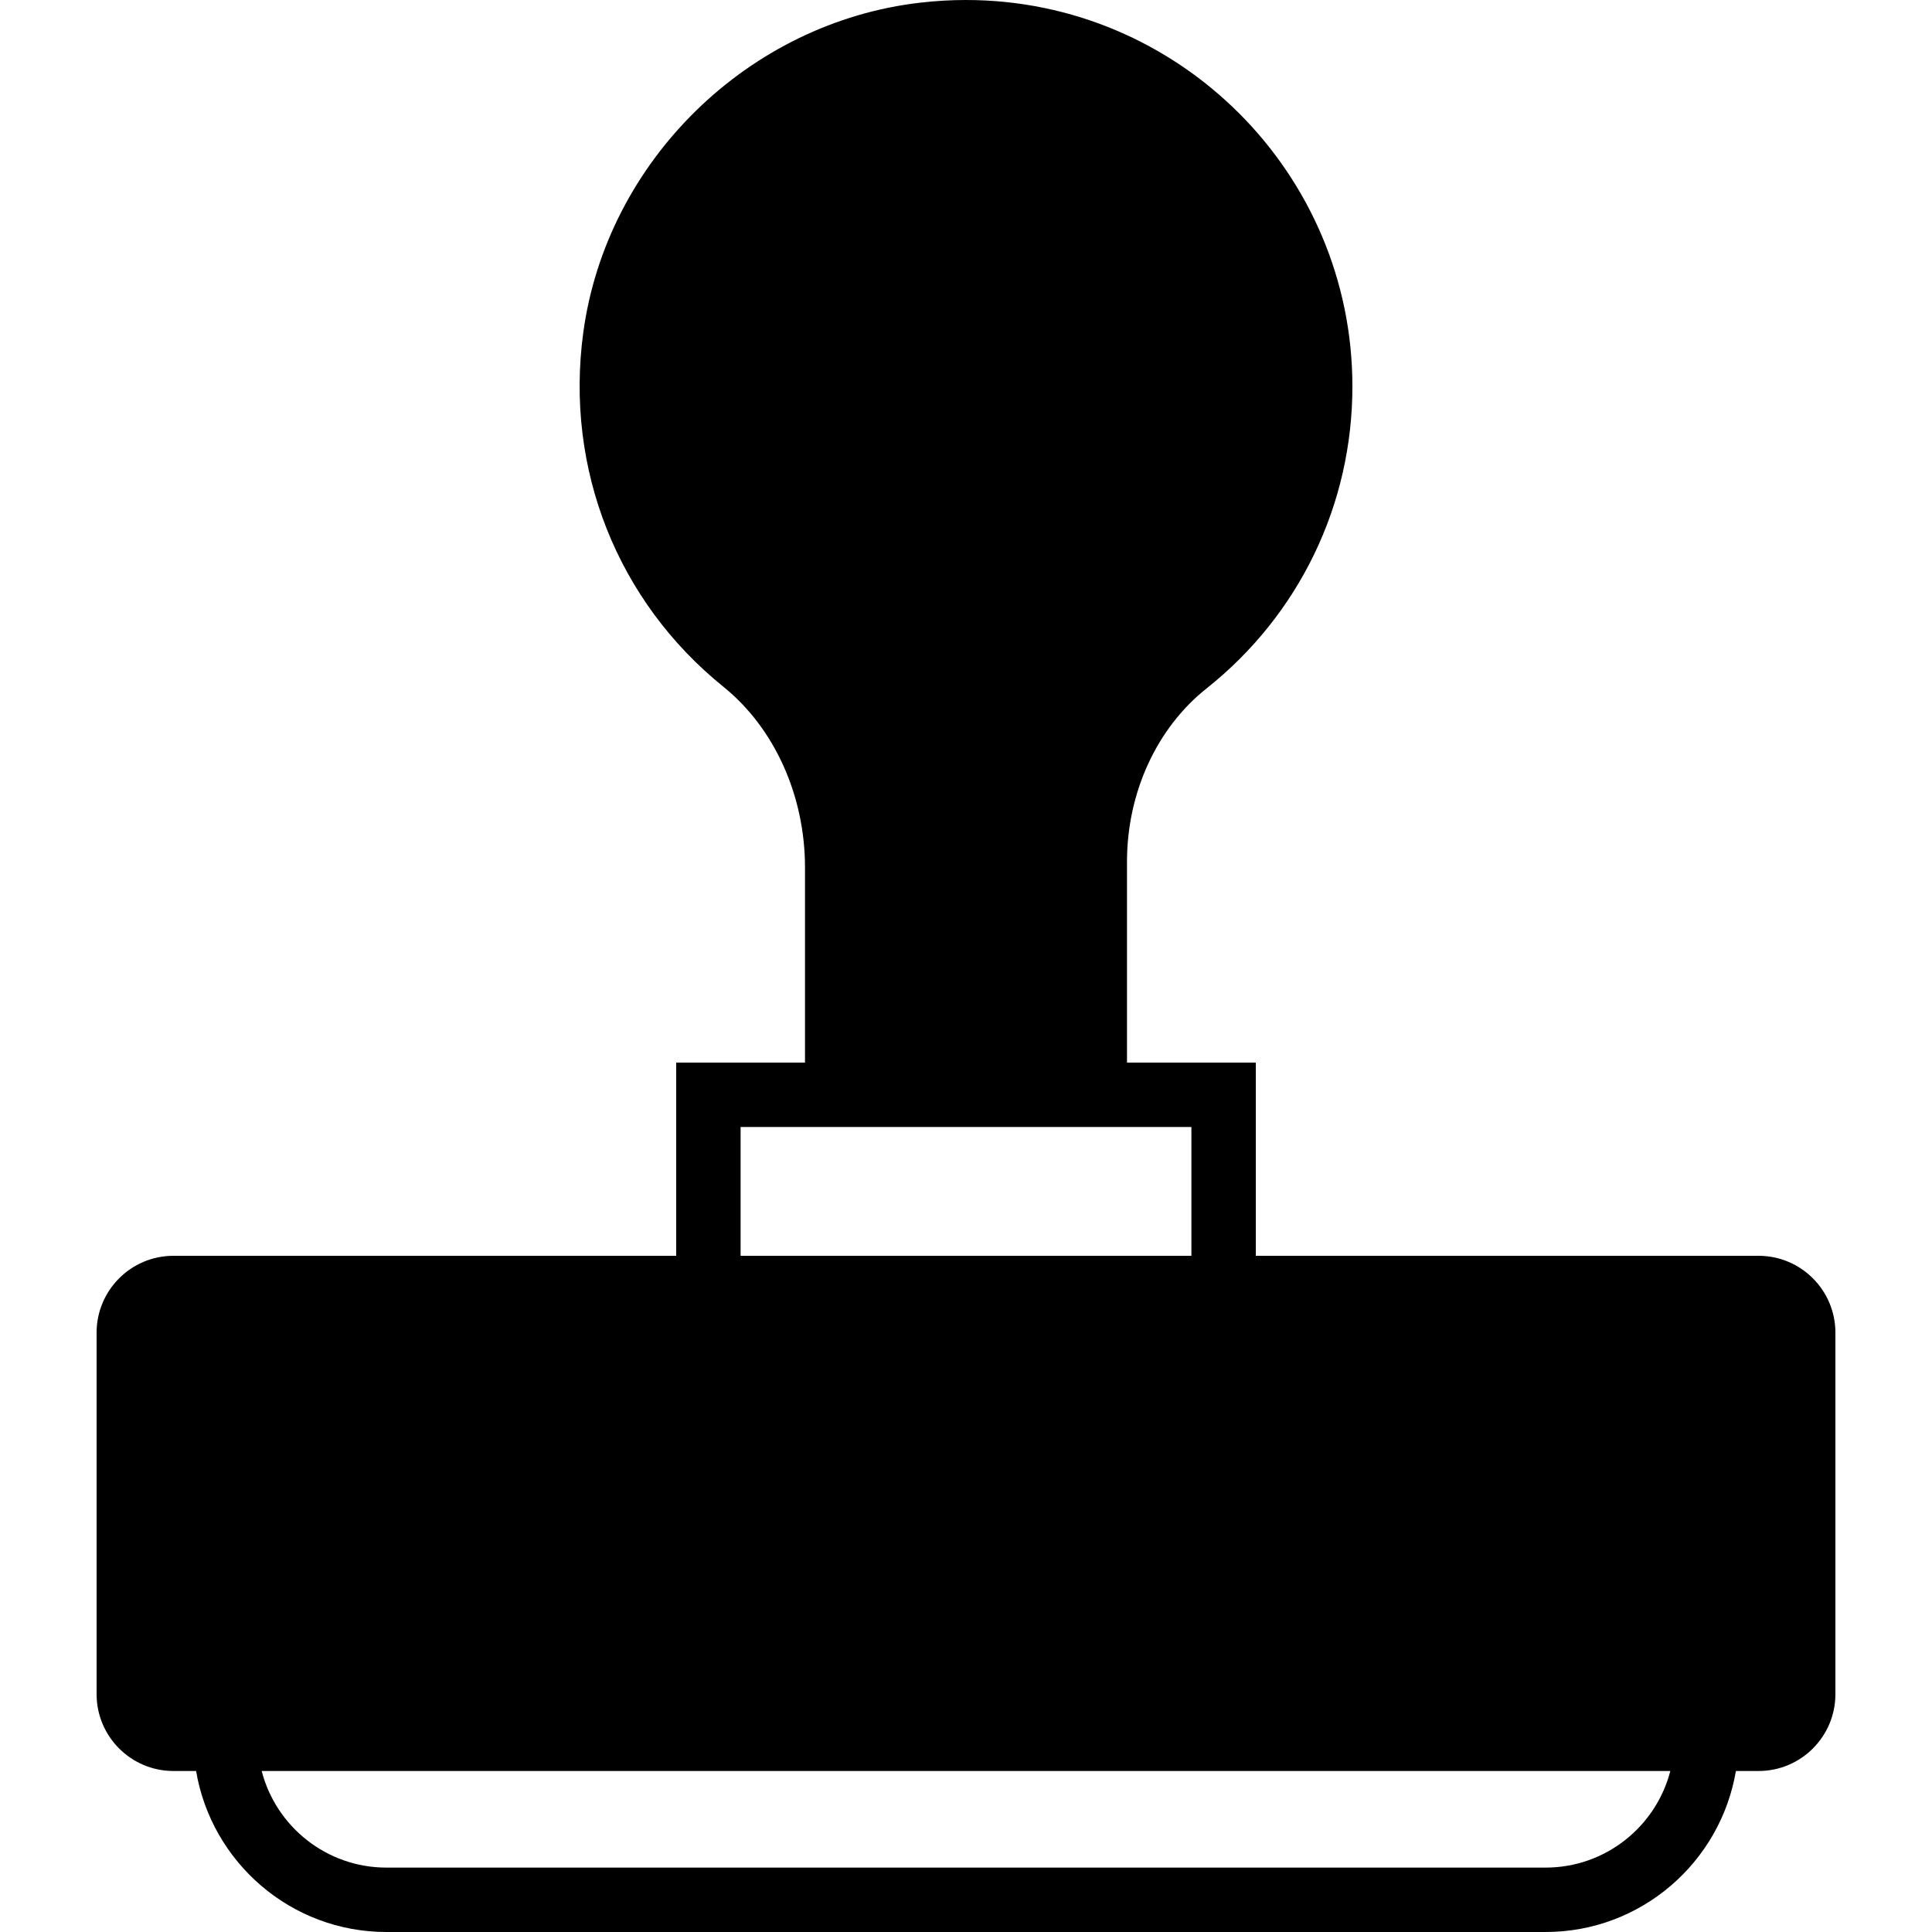
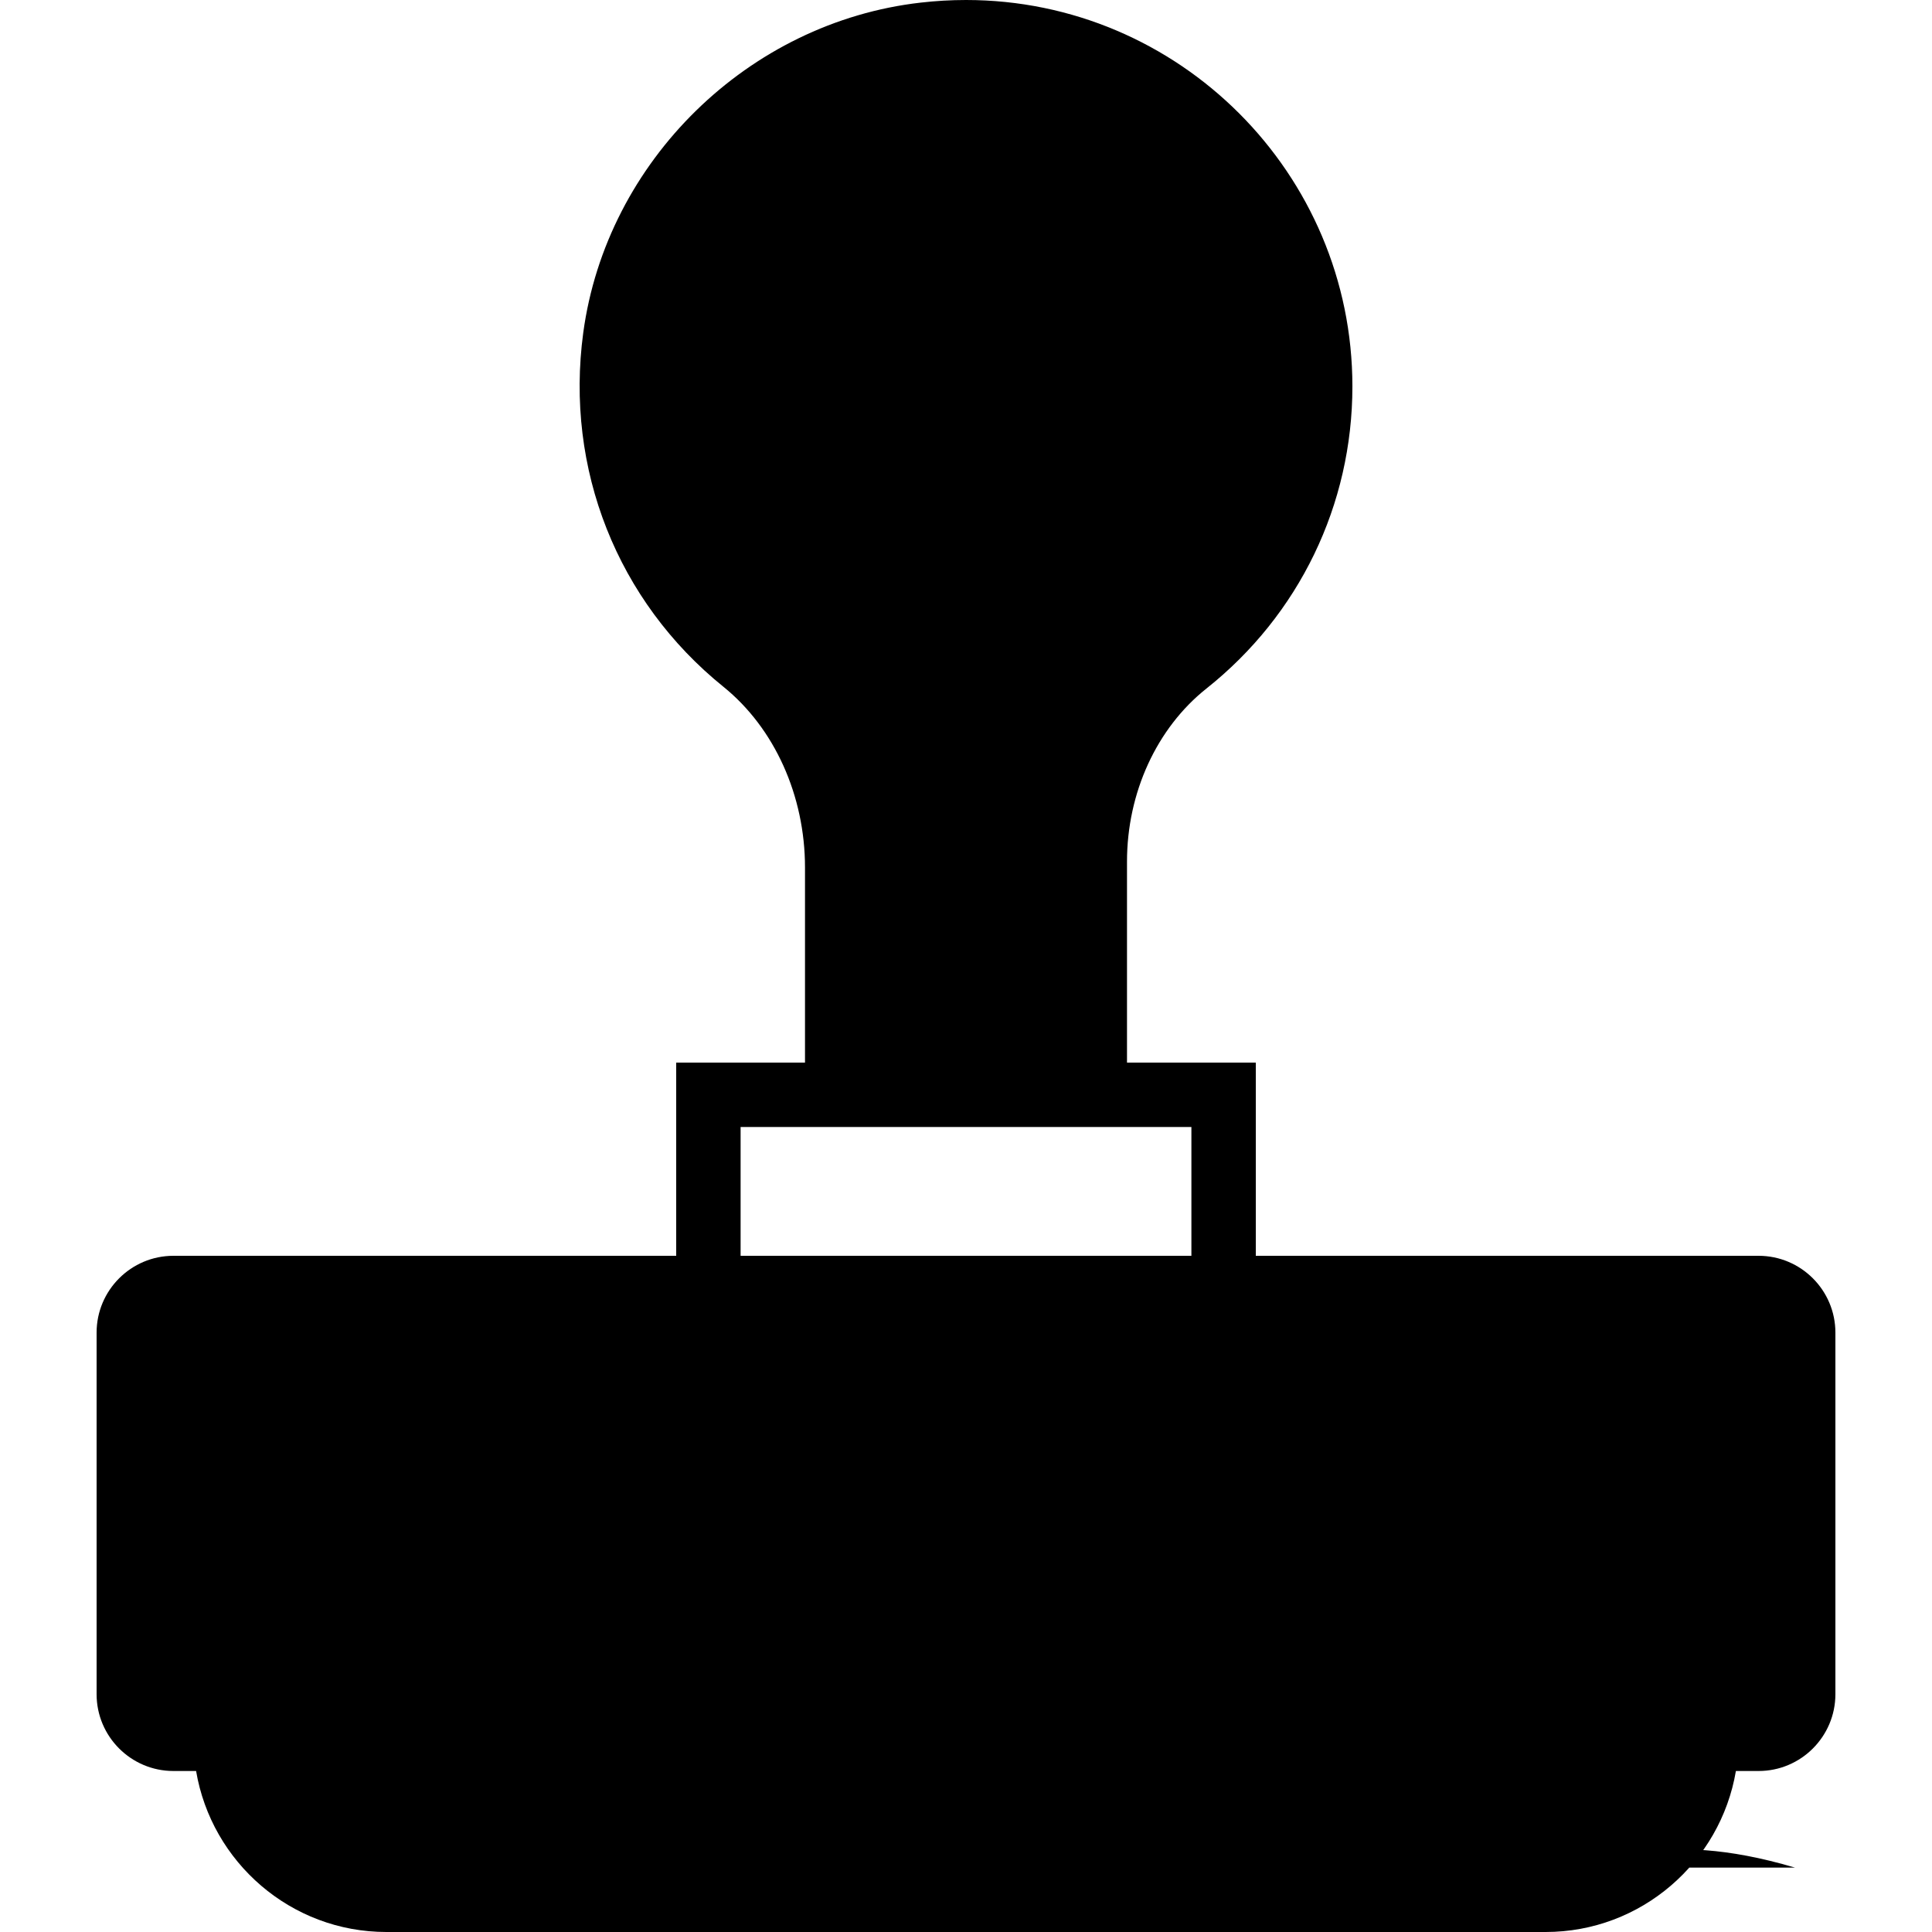
<svg xmlns="http://www.w3.org/2000/svg" fill="#000000" height="800px" width="800px" version="1.1" id="Capa_1" viewBox="0 0 60 60" xml:space="preserve">
-   <path d="M54.614,39H39v-6h-4v-6.242c0-2.138,0.922-4.146,2.466-5.374C40.348,19.095,42,15.674,42,12c0-6.616-5.383-12-12-12  c-0.466,0-0.938,0.027-1.406,0.081c-5.353,0.609-9.761,4.922-10.481,10.254c-0.57,4.224,1.057,8.333,4.353,10.993  C24.052,22.609,25,24.708,25,26.941V33h-4v6H5.386C4.07,39,3,40.07,3,41.386v11.229C3,53.93,4.07,55,5.386,55H6.09  c0.478,2.833,2.942,5,5.91,5h36c2.967,0,5.431-2.167,5.91-5h0.705C55.93,55,57,53.93,57,52.614V41.386C57,40.07,55.93,39,54.614,39z   M23,35h2h10h2v4H23V35z M48,58H12c-1.86,0-3.429-1.276-3.873-3h43.746C51.429,56.724,49.86,58,48,58z" />
+   <path d="M54.614,39H39v-6h-4v-6.242c0-2.138,0.922-4.146,2.466-5.374C40.348,19.095,42,15.674,42,12c0-6.616-5.383-12-12-12  c-0.466,0-0.938,0.027-1.406,0.081c-5.353,0.609-9.761,4.922-10.481,10.254c-0.57,4.224,1.057,8.333,4.353,10.993  C24.052,22.609,25,24.708,25,26.941V33h-4v6H5.386C4.07,39,3,40.07,3,41.386v11.229C3,53.93,4.07,55,5.386,55H6.09  c0.478,2.833,2.942,5,5.91,5h36c2.967,0,5.431-2.167,5.91-5h0.705C55.93,55,57,53.93,57,52.614V41.386C57,40.07,55.93,39,54.614,39z   M23,35h2h10h2v4H23V35z M48,58H12h43.746C51.429,56.724,49.86,58,48,58z" />
</svg>